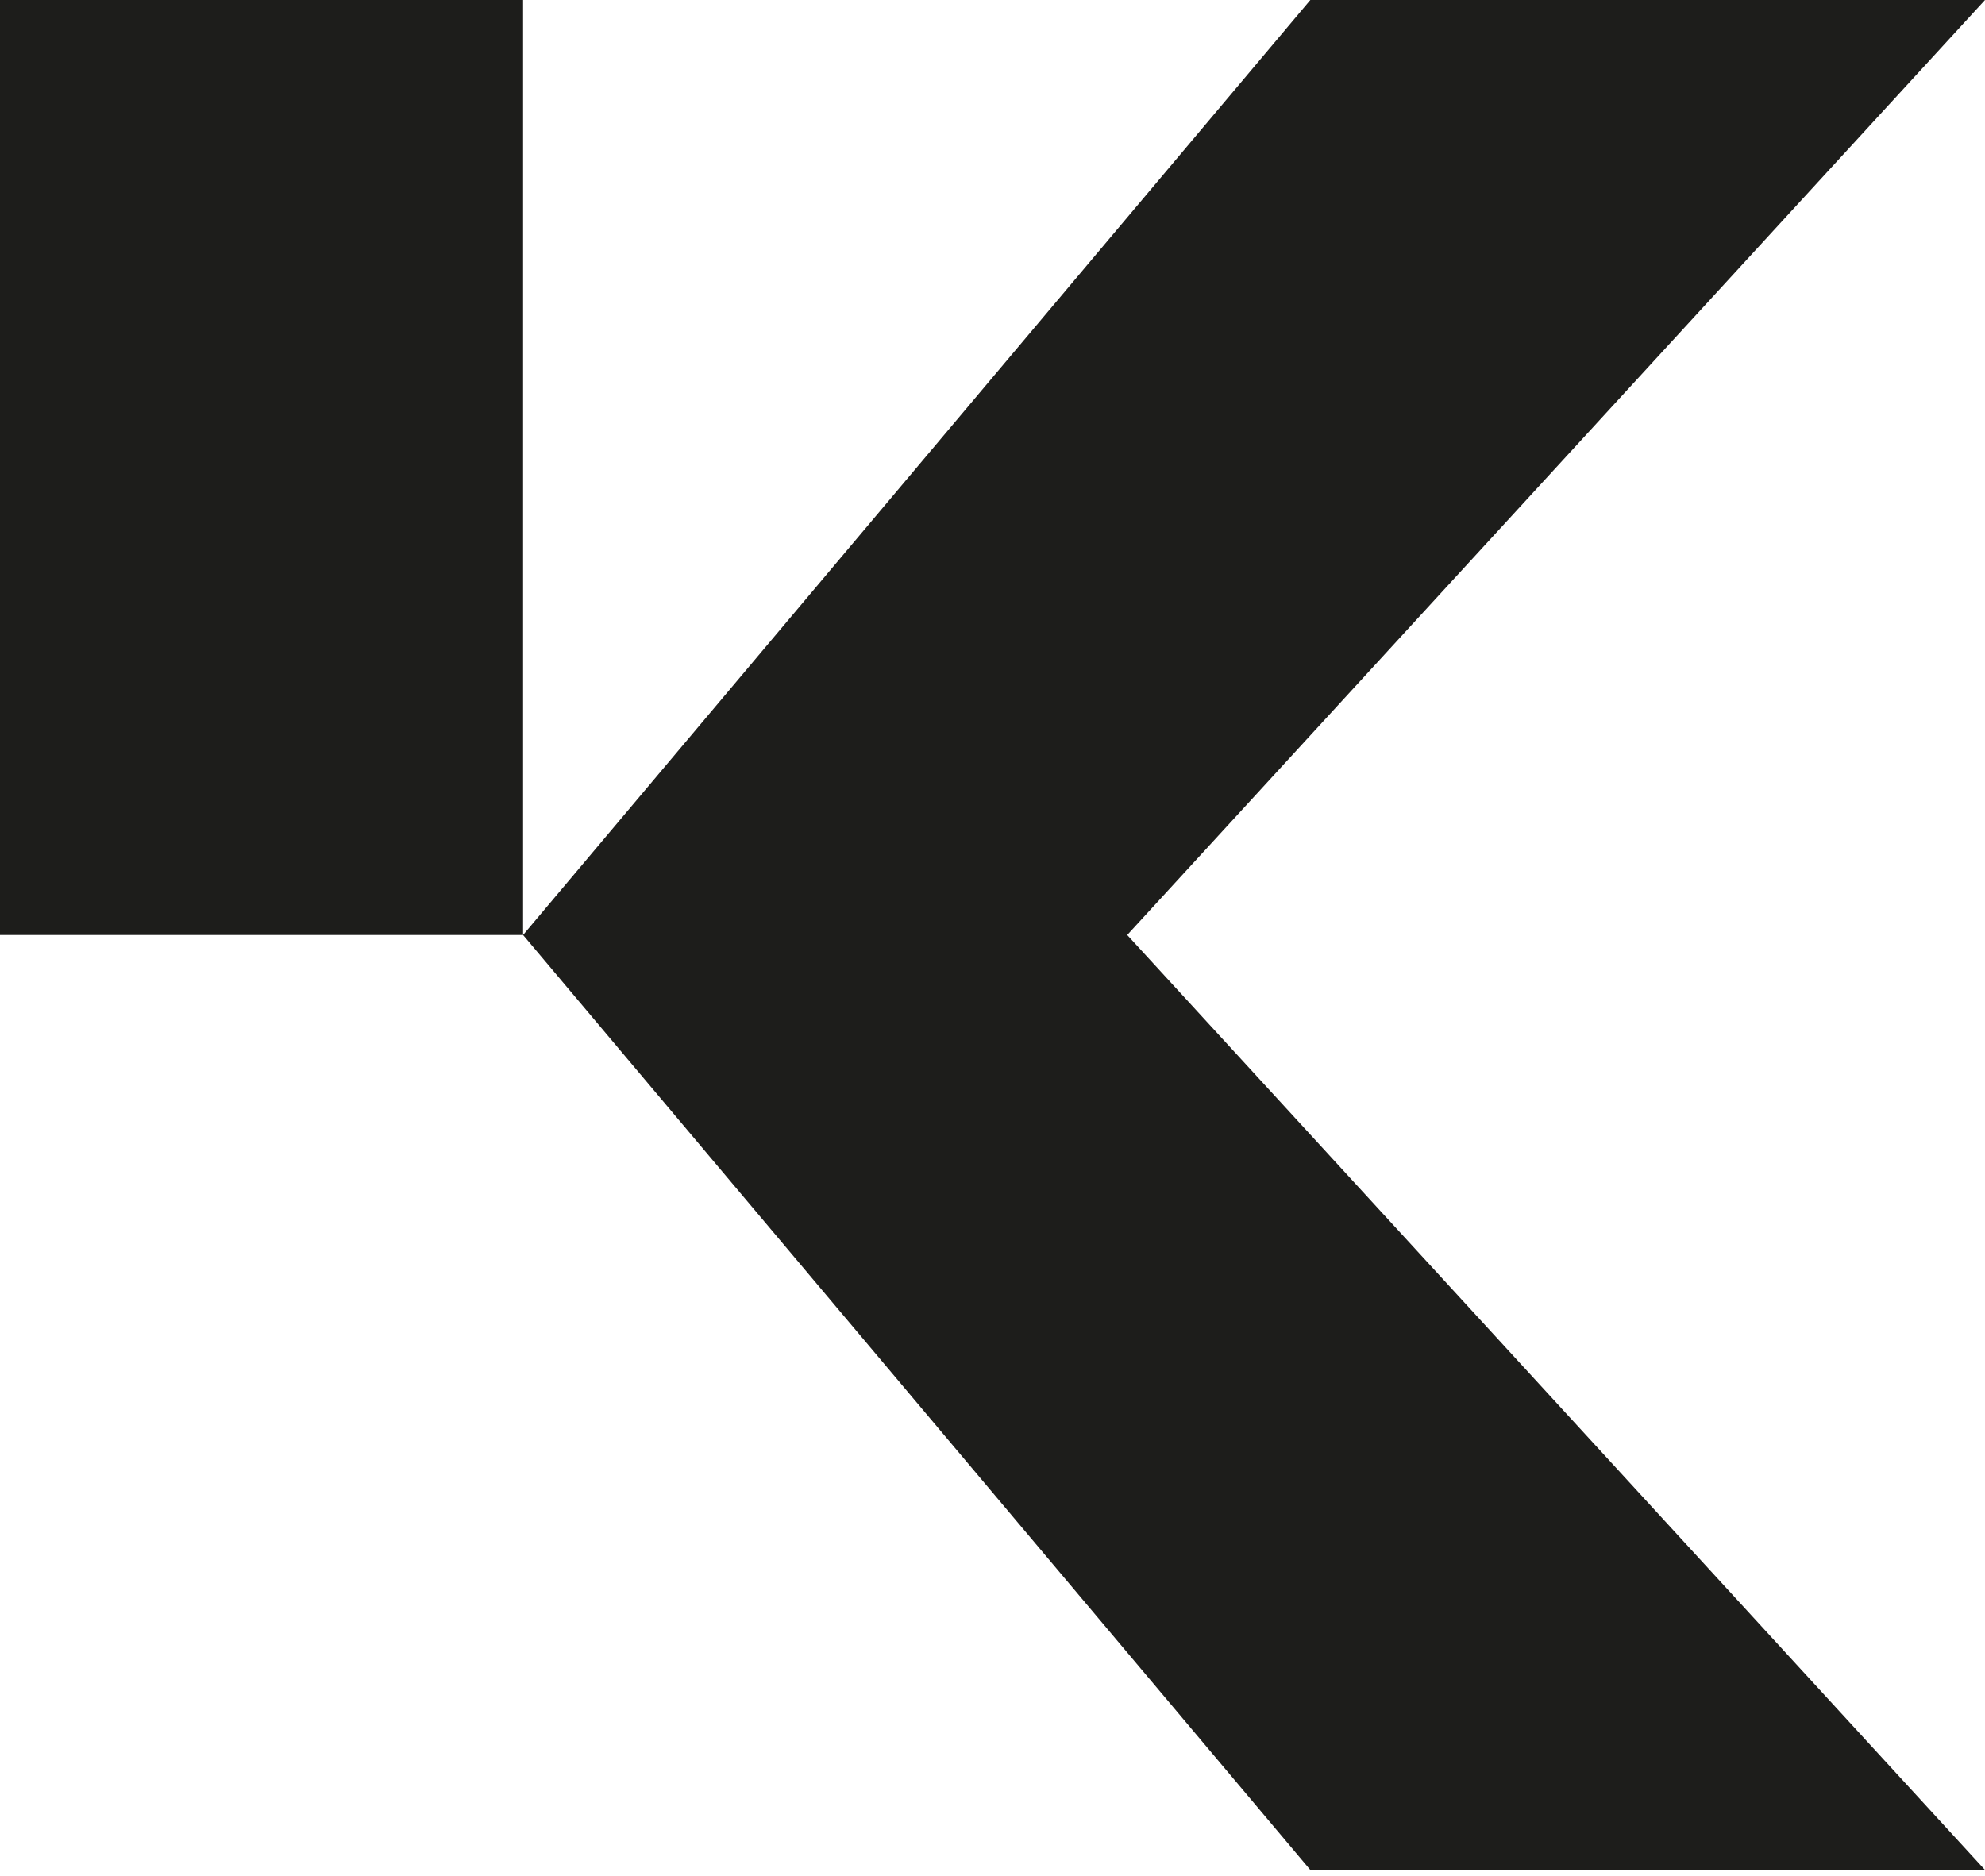
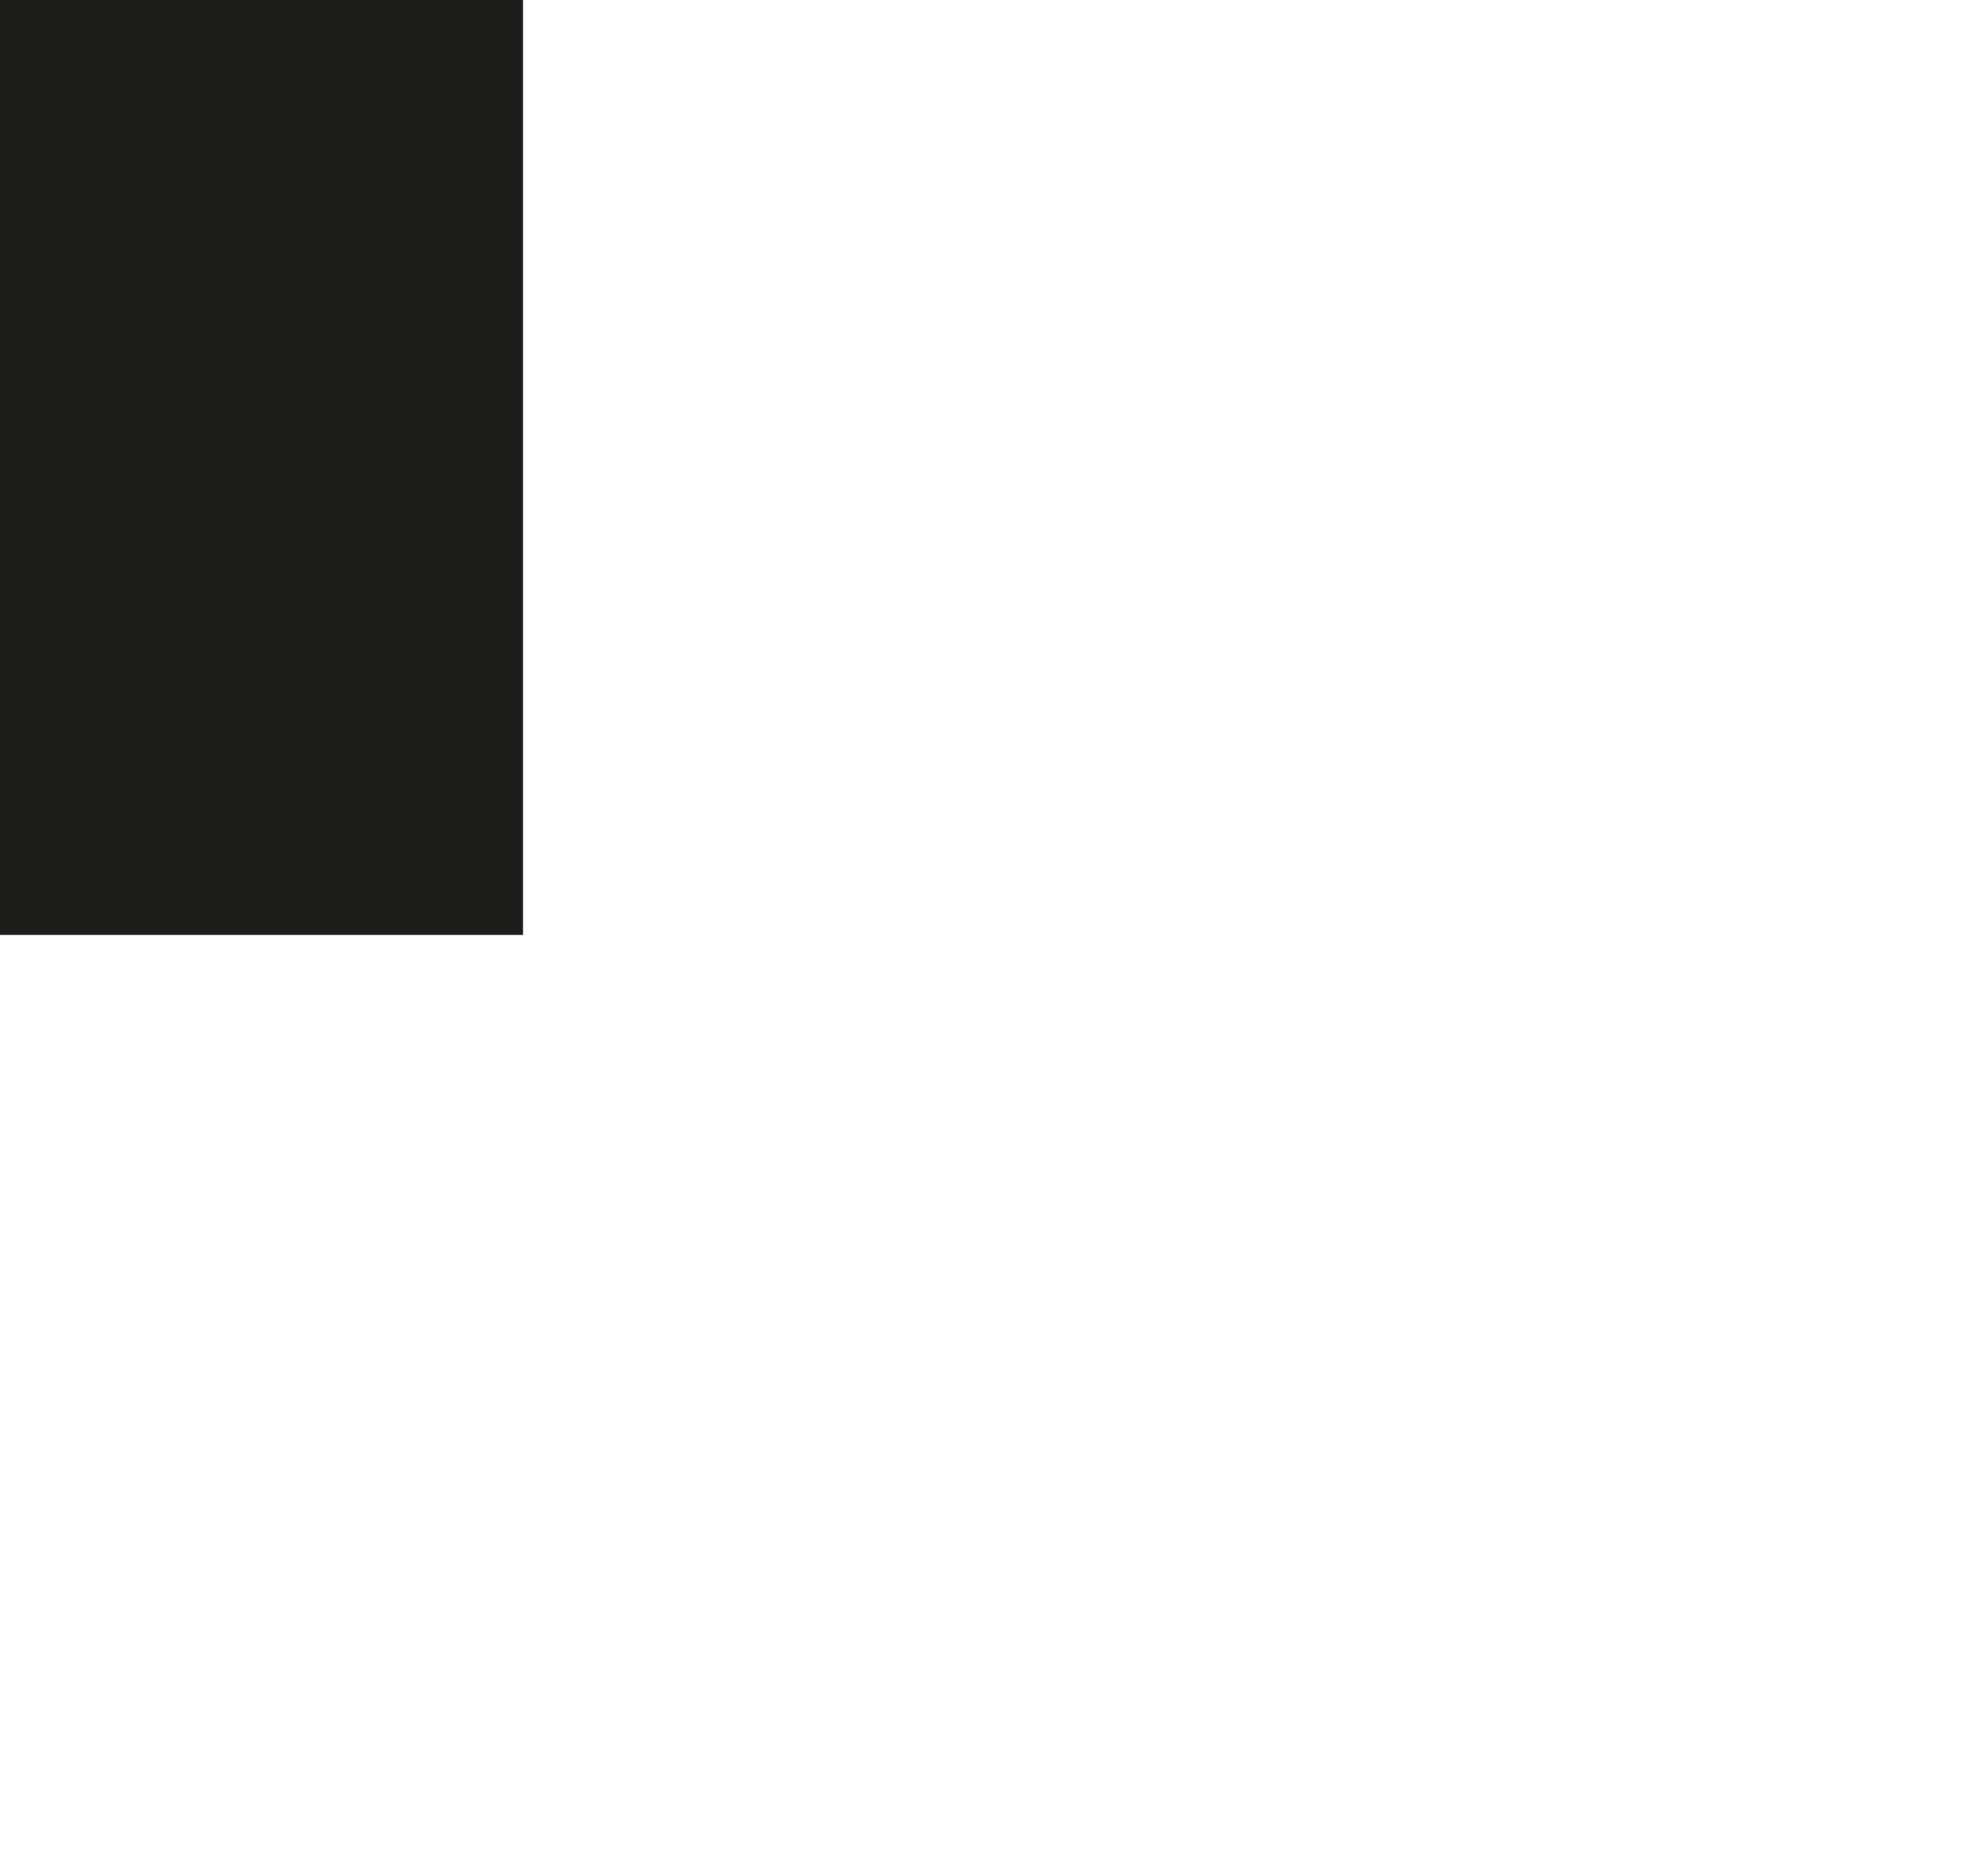
<svg xmlns="http://www.w3.org/2000/svg" id="a" viewBox="0 0 26.45 25">
  <defs>
    <style>.b{fill:#1d1d1b;}</style>
  </defs>
-   <polygon class="b" points="17.46 0 6.97 12.46 17.46 24.92 26.45 24.92 15.02 12.46 26.45 0 17.46 0" />
  <rect class="b" x="0" y="0" width="6.97" height="12.46" />
</svg>